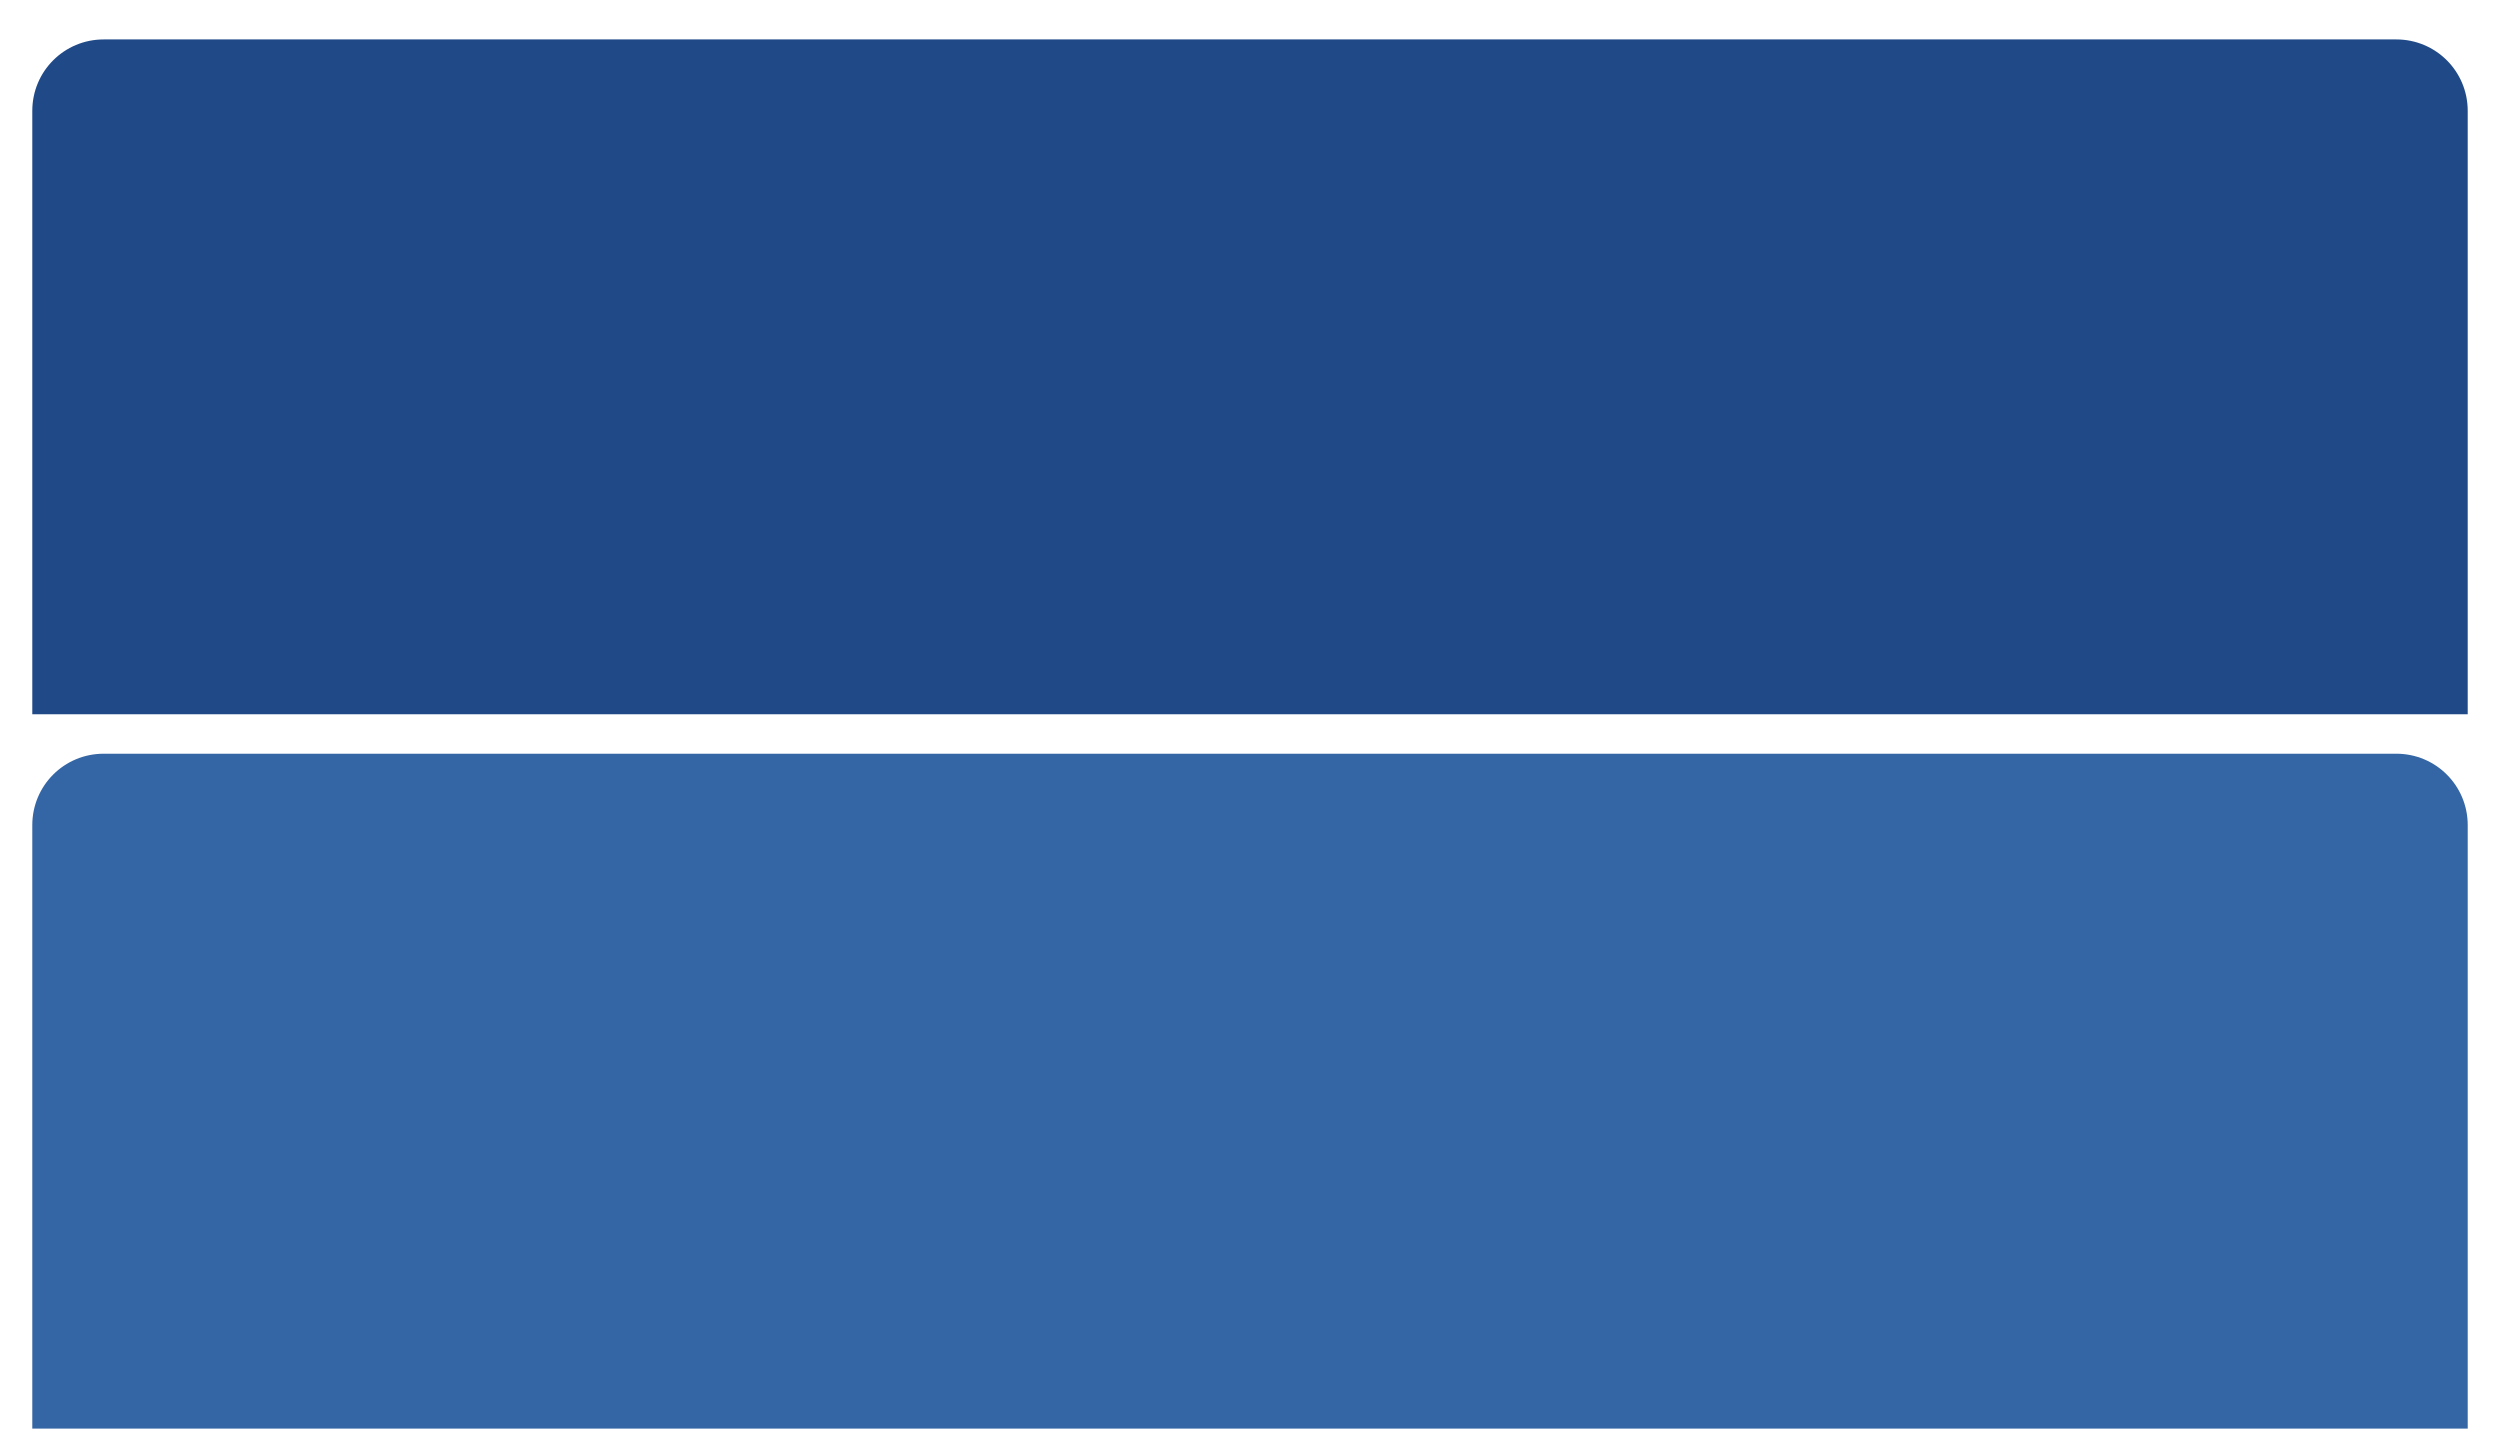
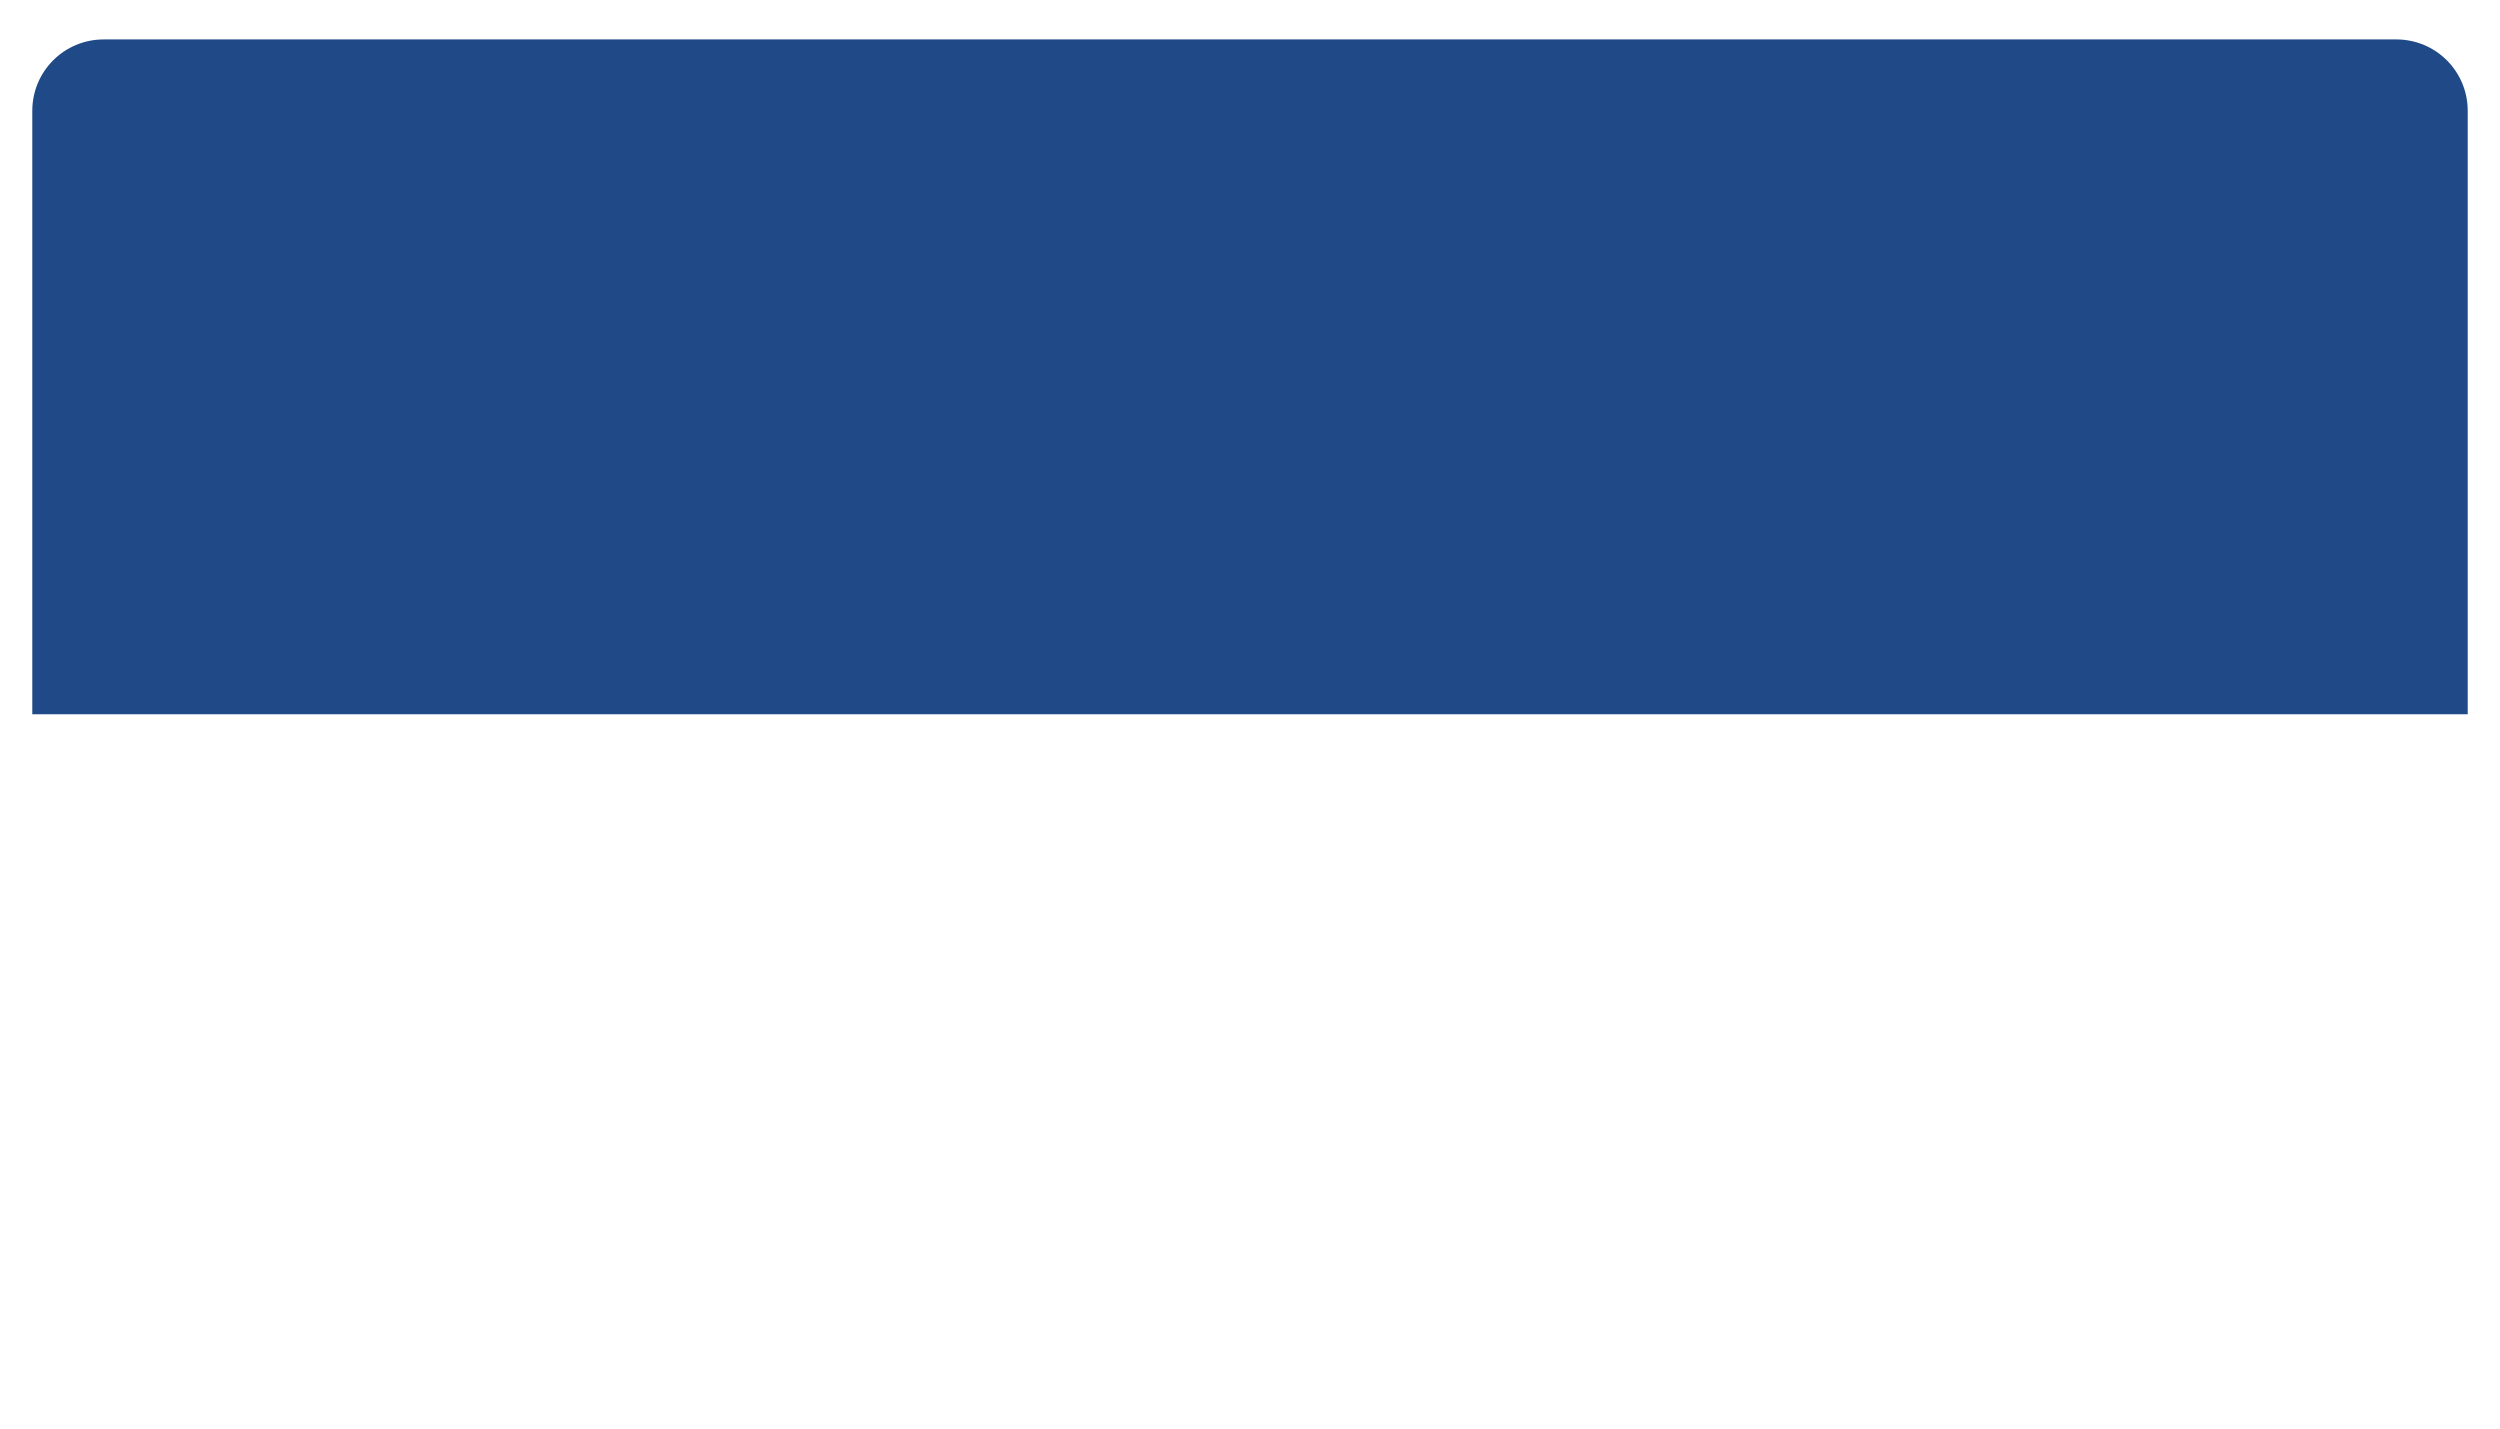
<svg xmlns="http://www.w3.org/2000/svg" xmlns:ns1="http://www.inkscape.org/namespaces/inkscape" xmlns:ns2="http://sodipodi.sourceforge.net/DTD/sodipodi-0.dtd" width="175" height="100" id="svg2" ns1:label="Pozadí" version="1.1" ns1:version="0.47pre4 r22446" ns2:docname="menuitems.svg">
  <defs id="defs3">
    <ns1:perspective ns2:type="inkscape:persp3d" ns1:vp_x="0 : 526.18109 : 1" ns1:vp_y="0 : 1000 : 0" ns1:vp_z="744.09448 : 526.18109 : 1" ns1:persp3d-origin="372.04724 : 350.78739 : 1" id="perspective9" />
  </defs>
  <ns2:namedview id="base" pagecolor="#ffffff" bordercolor="#666666" borderopacity="1.0" ns1:pageopacity="0.0" ns1:pageshadow="2" ns1:zoom="3.9366667" ns1:cx="77.496874" ns1:cy="45.368093" ns1:document-units="px" ns1:current-layer="layer1" showgrid="false" ns1:window-width="1280" ns1:window-height="723" ns1:window-x="0" ns1:window-y="25" ns1:window-maximized="1" />
  <g ns1:label="Vrstva 1" ns1:groupmode="layer" id="layer1" transform="translate(0,-952.362)">
    <path style="fill:#204a87;fill-opacity:1;stroke:none" d="m 7.26,955.122 160.48,0 c 2.77,0 5,2.23 5,5 l 2.3e-4,42.24 -170.48,0 2.336e-4,-42.24 c 0,-2.77 2.23,-5 5,-5 z" id="rect2815" ns2:nodetypes="ccccccc" />
-     <path ns2:nodetypes="ccccccc" id="path2815" d="m 7.26,1005.122 160.48,0 c 2.77,0 5,2.23 5,5 l 2.3e-4,42.24 -170.48,0 2.336e-4,-42.24 c 0,-2.77 2.23,-5 5,-5 z" style="fill:#3465a4;fill-opacity:1;stroke:none" />
  </g>
</svg>